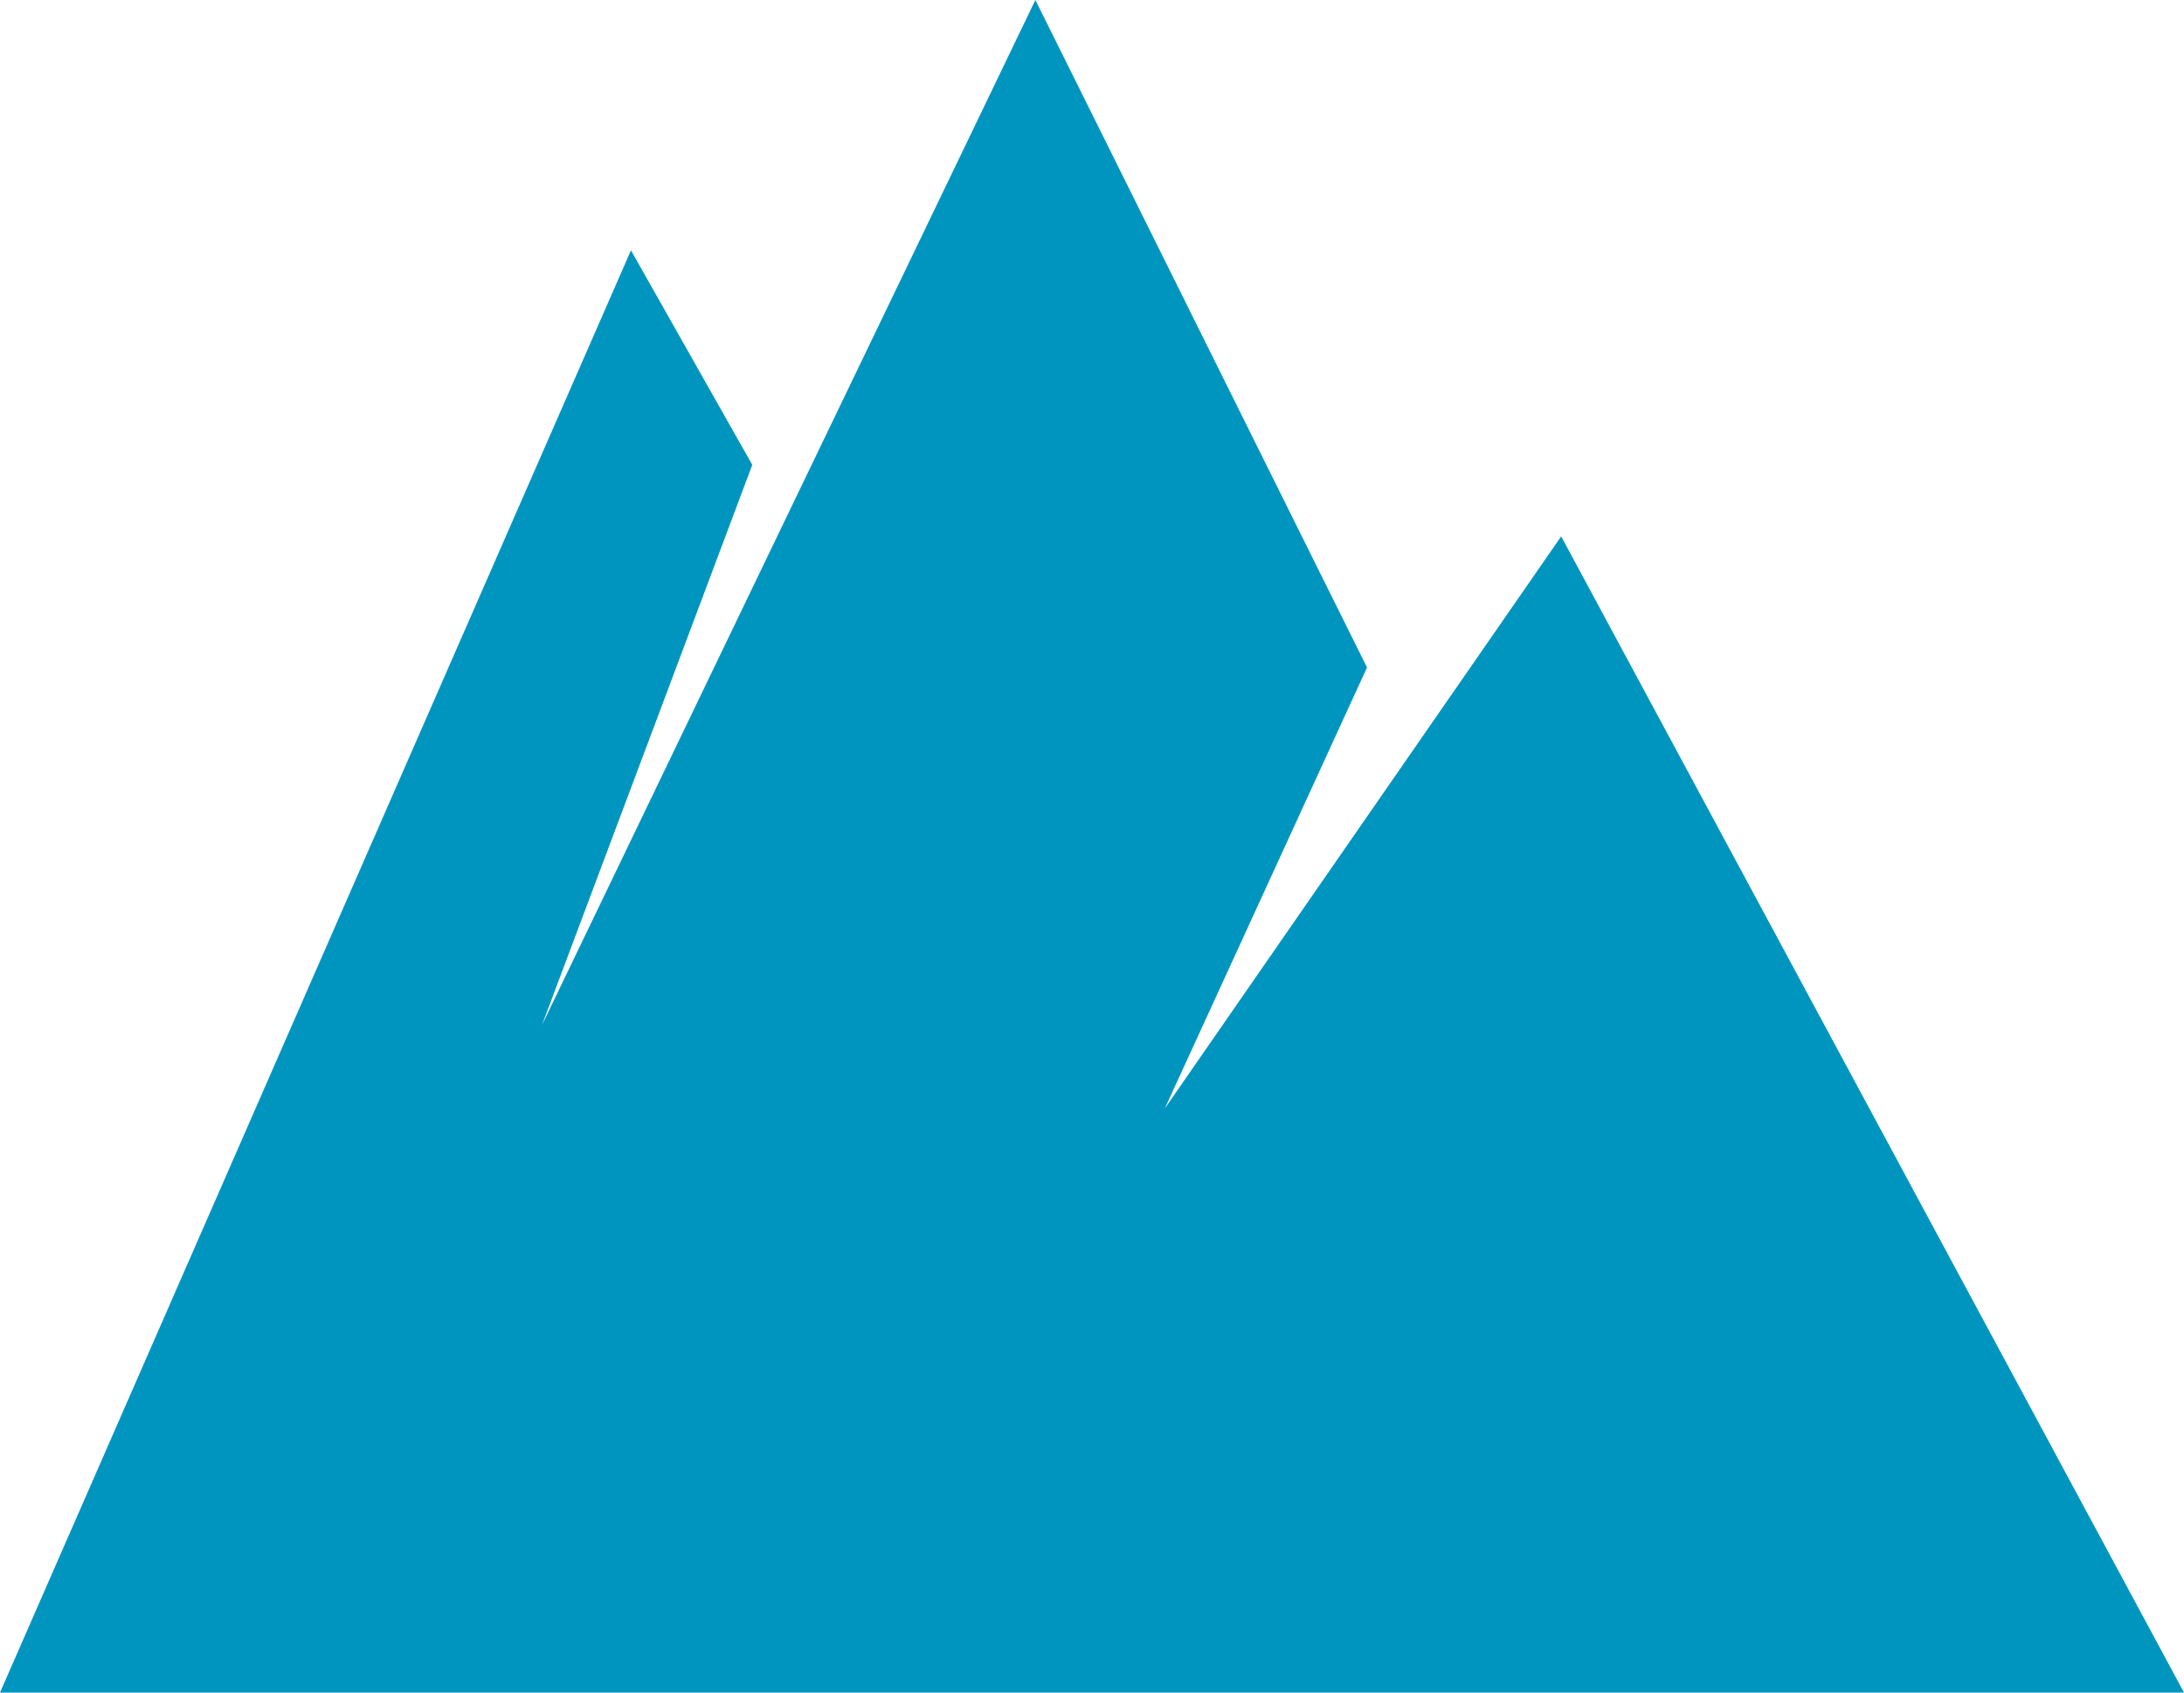
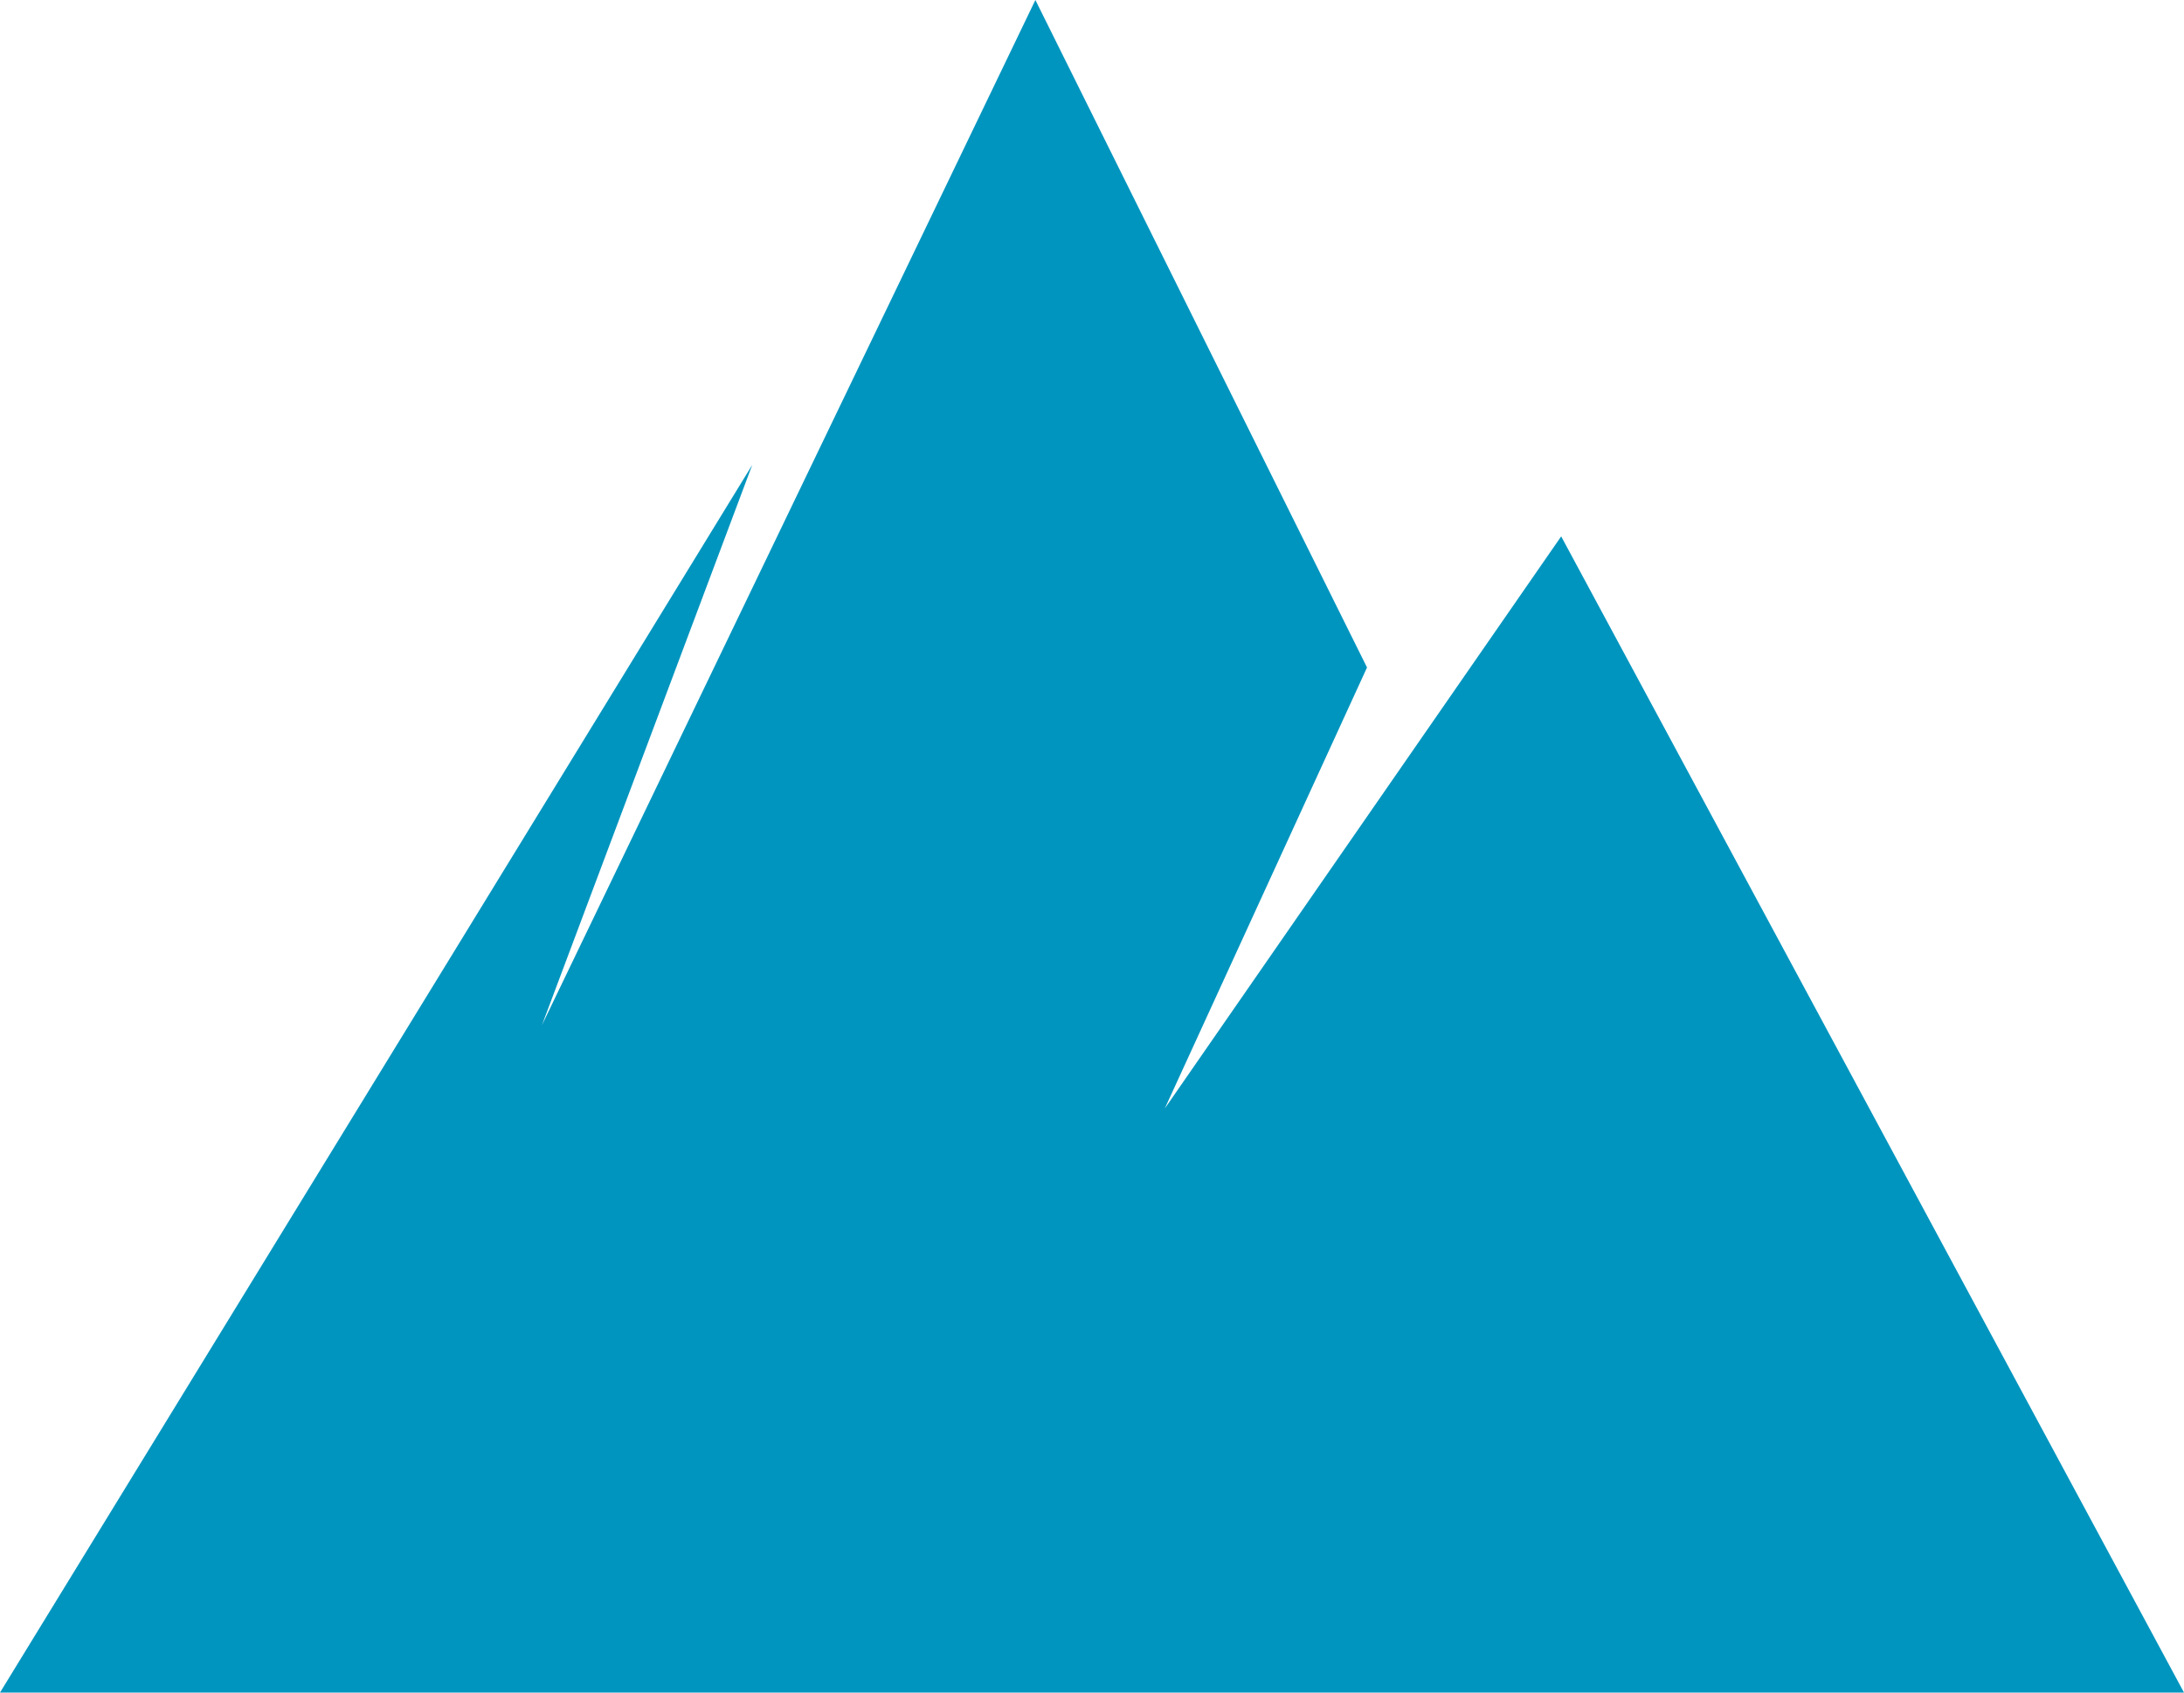
<svg xmlns="http://www.w3.org/2000/svg" width="40" height="31" viewBox="0 0 40 31" fill="none">
  <g id="Group">
-     <path id="Vector" fill-rule="evenodd" clip-rule="evenodd" d="M28.593 9.824L21.333 20.303L25.037 12.225L18.963 0L9.926 18.775L13.778 8.514L11.556 4.585L0 31H40L28.593 9.824Z" fill="#0095bf" />
+     <path id="Vector" fill-rule="evenodd" clip-rule="evenodd" d="M28.593 9.824L21.333 20.303L25.037 12.225L18.963 0L9.926 18.775L13.778 8.514L0 31H40L28.593 9.824Z" fill="#0095bf" />
  </g>
</svg>